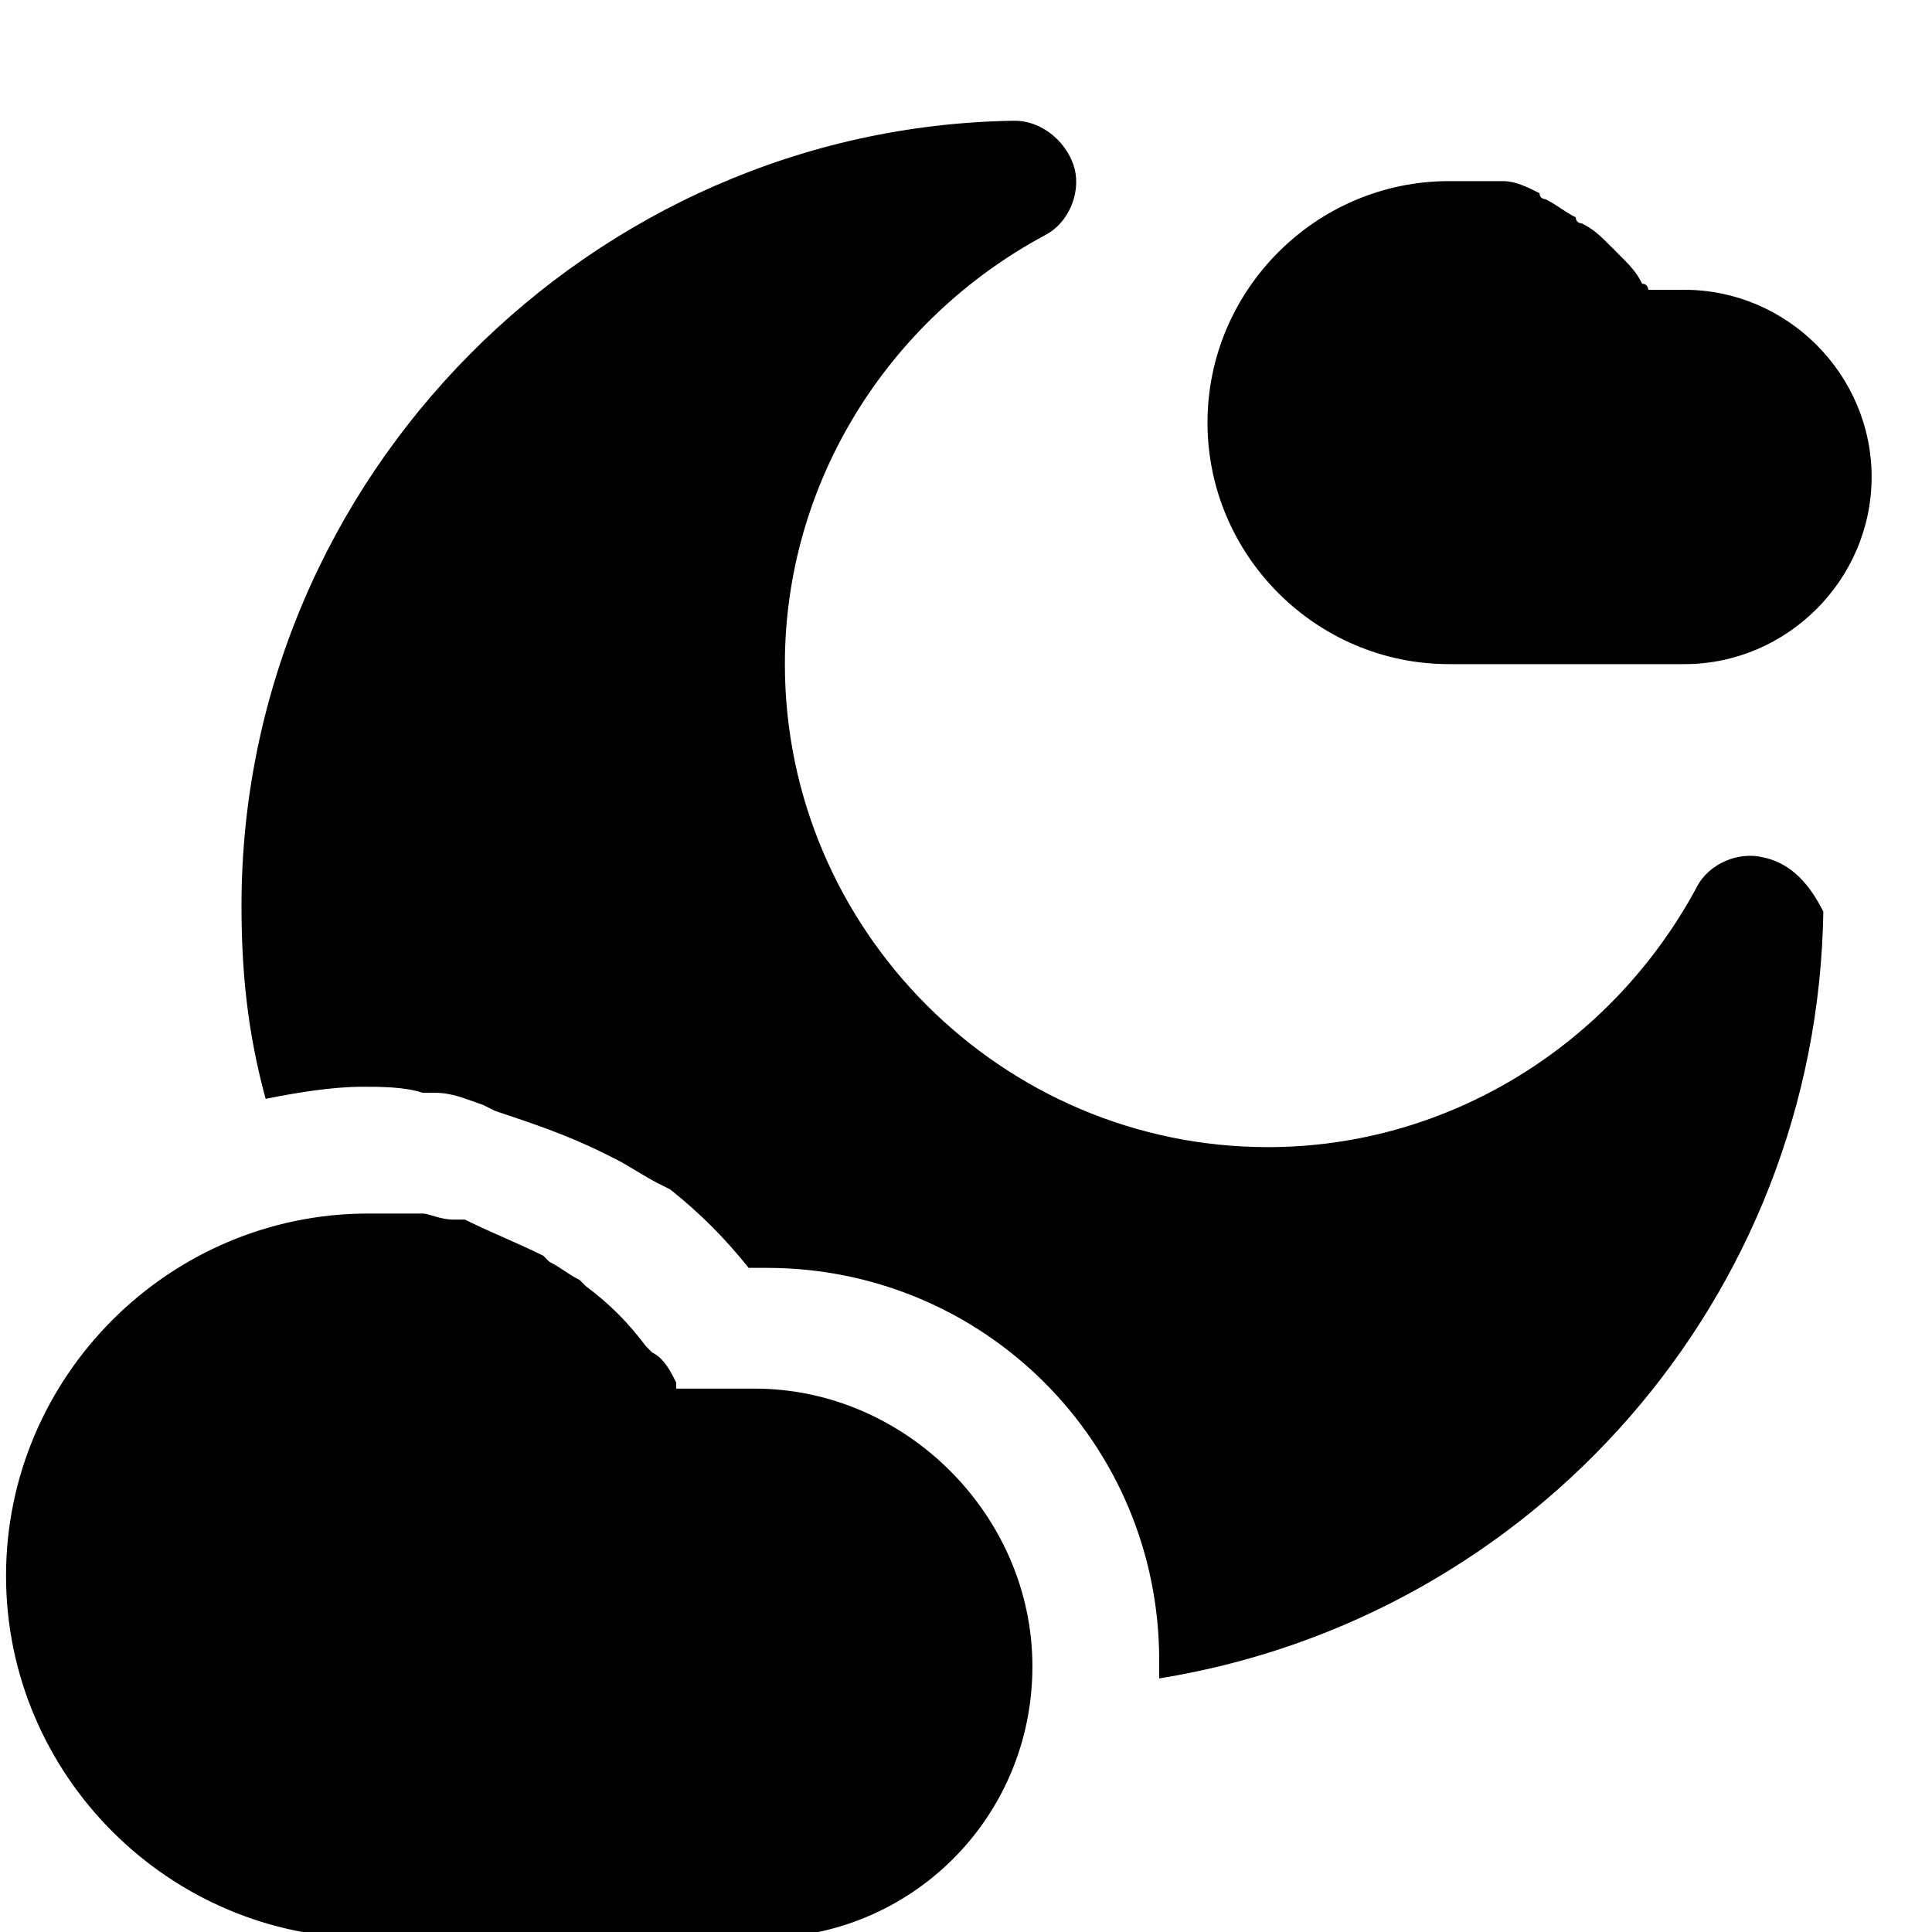
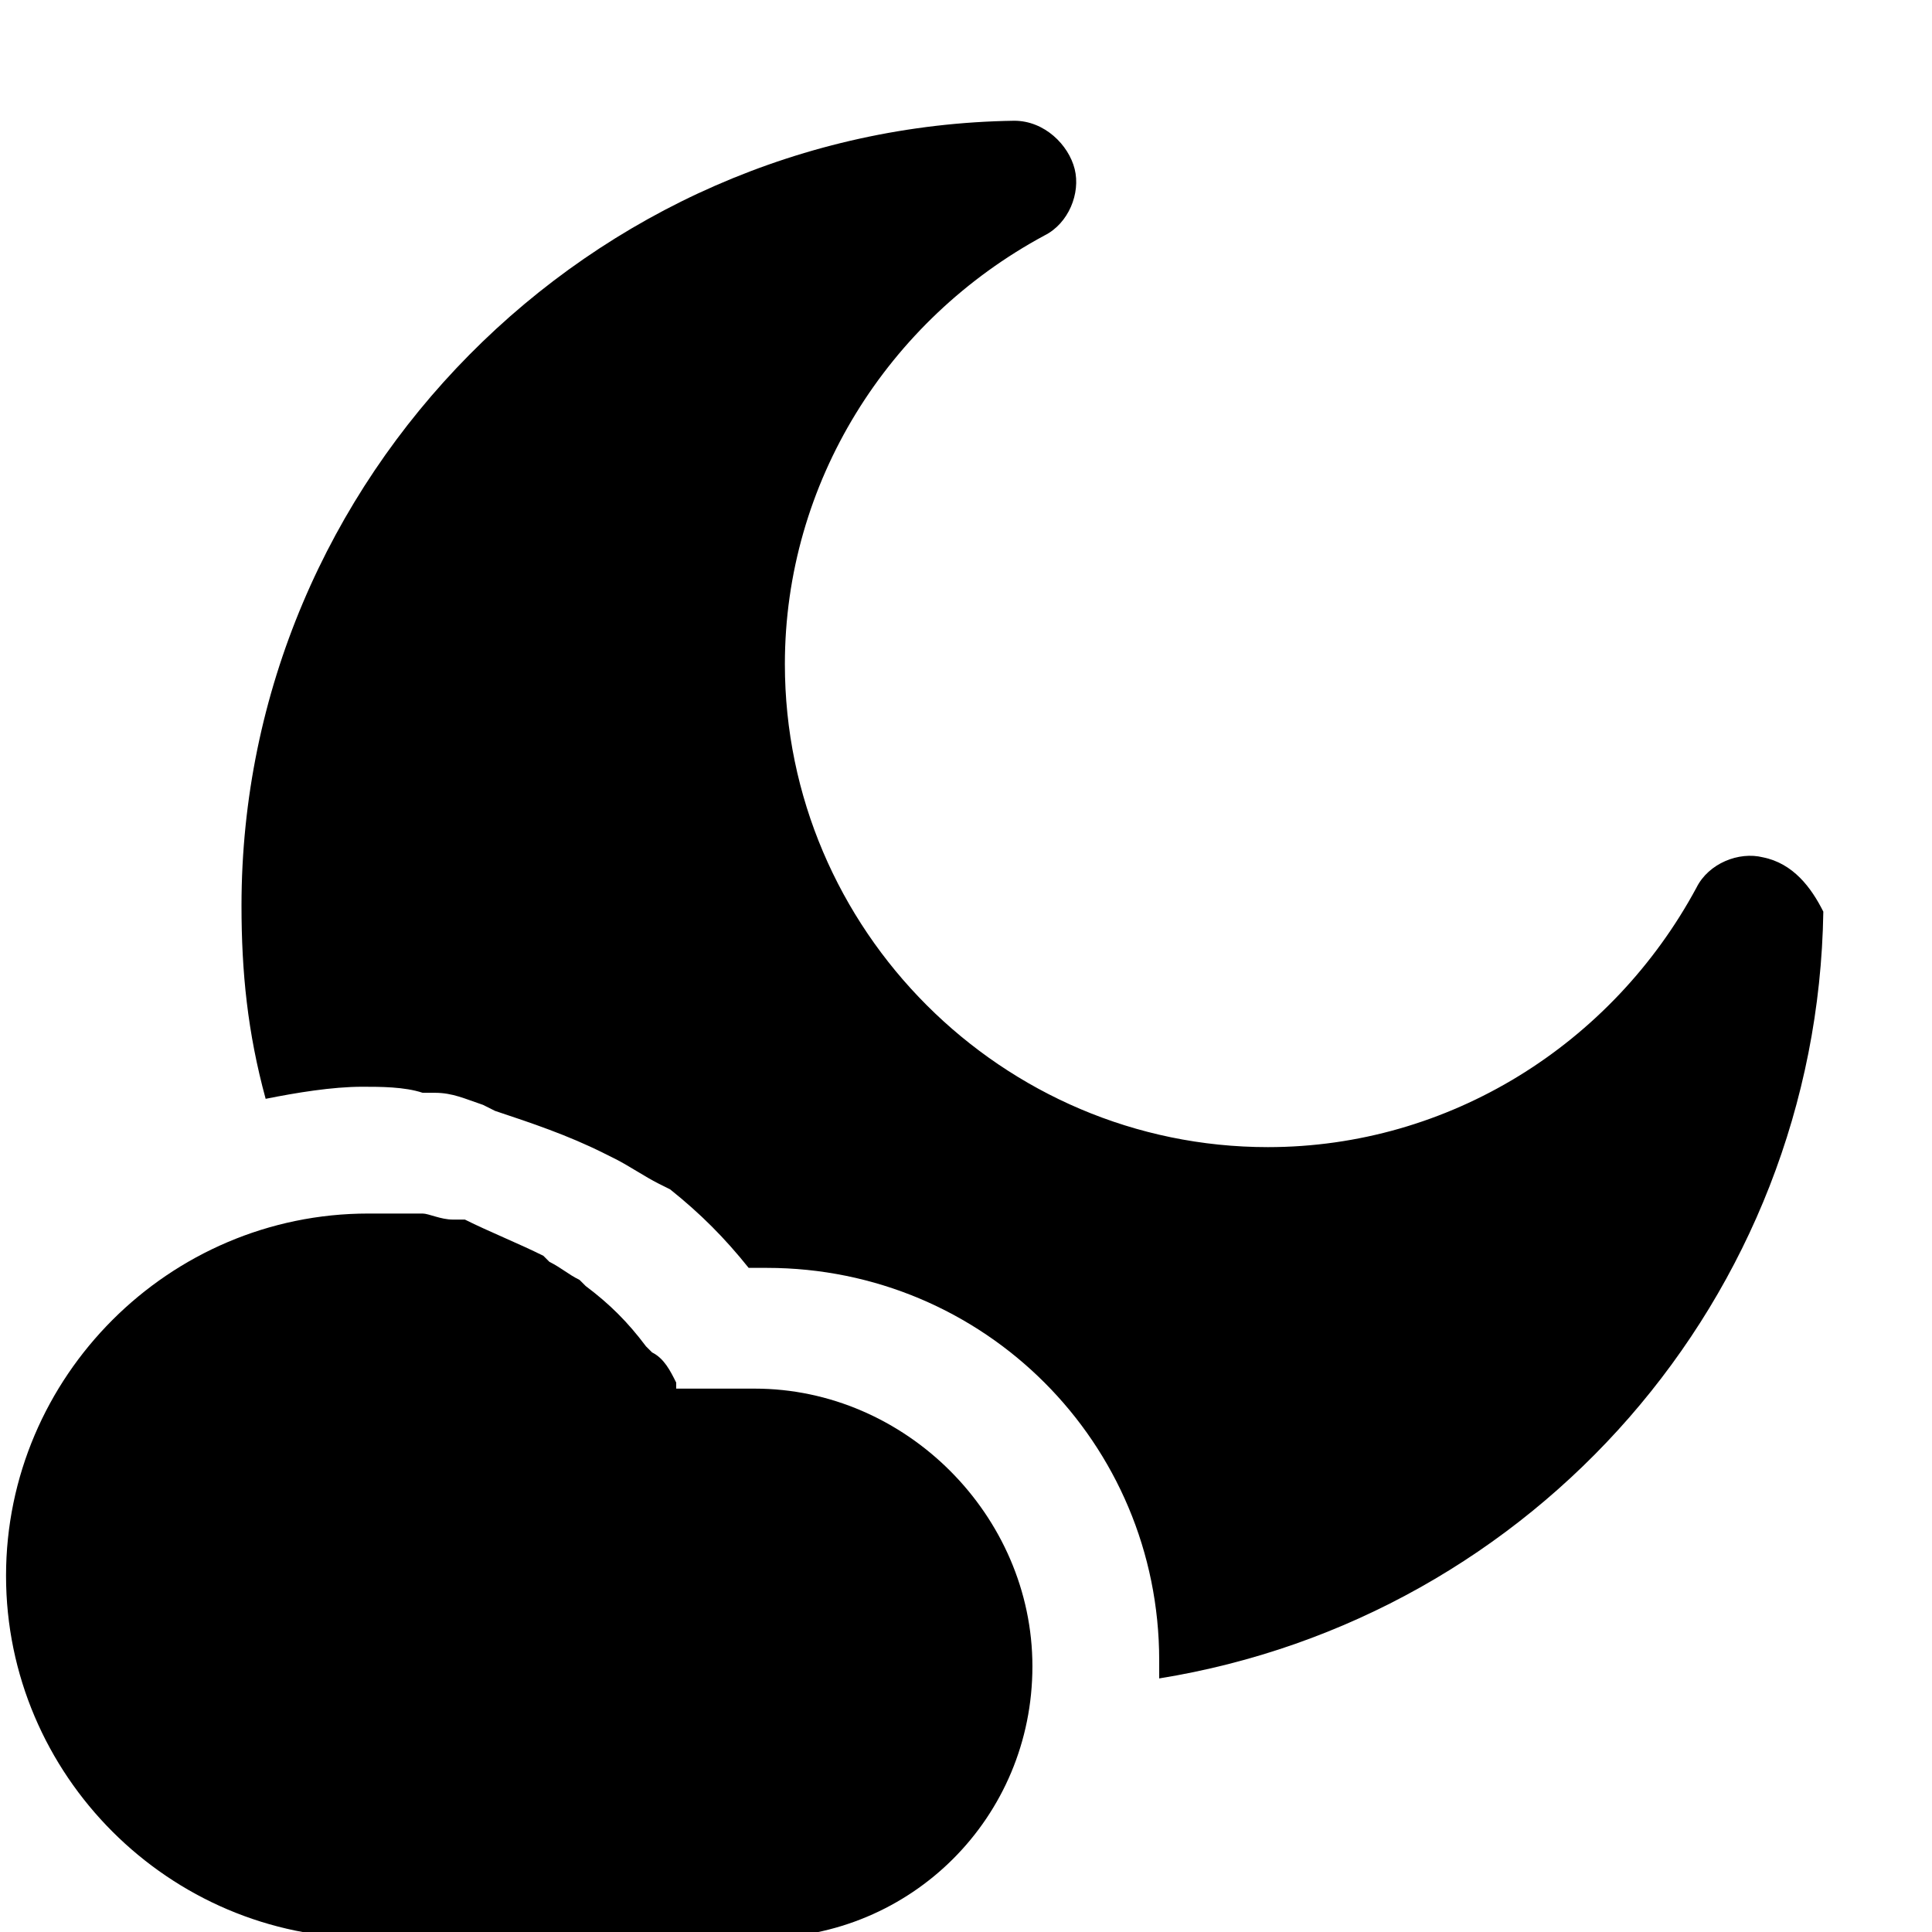
<svg xmlns="http://www.w3.org/2000/svg" version="1.1" id="Icons" viewBox="0 0 32 32" xml:space="preserve">
  <style type="text/css">
	.st0{fill:none;stroke:#000000;stroke-width:2;stroke-linecap:round;stroke-linejoin:round;stroke-miterlimit:10;}
</style>
  <path d="M12.5,23h-1.3c0,0,0,0,0-0.1c-0.1-0.2-0.2-0.4-0.4-0.5c0,0-0.1-0.1-0.1-0.1c-0.3-0.4-0.6-0.7-1-1c0,0-0.1-0.1-0.1-0.1  c-0.2-0.1-0.3-0.2-0.5-0.3c0,0-0.1-0.1-0.1-0.1c-0.4-0.2-0.9-0.4-1.3-0.6c-0.1,0-0.1,0-0.2,0c-0.2,0-0.4-0.1-0.5-0.1  c-0.1,0-0.1,0-0.2,0c-0.2,0-0.5,0-0.7,0c-3.3,0-6,2.7-6,6s2.7,6,6,6c0.1,0,0.2,0,0.2,0c0.1,0,0.2,0,0.3,0h6c2.5,0,4.5-2,4.5-4.5  S15,23,12.5,23z" />
-   <path d="M27.9,4.8h-0.6c0,0,0,0,0,0c0,0,0-0.1-0.1-0.1c-0.1-0.2-0.2-0.3-0.4-0.5c0,0-0.1-0.1-0.1-0.1c-0.2-0.2-0.3-0.3-0.5-0.4  c0,0-0.1,0-0.1-0.1c-0.2-0.1-0.3-0.2-0.5-0.3c0,0-0.1,0-0.1-0.1c-0.2-0.1-0.4-0.2-0.6-0.2c-0.1,0-0.1,0-0.2,0C24.5,3,24.2,3,24,3  c-2.2,0-4,1.8-4,4s1.8,4,4,4c0.1,0,0.1,0,0.2,0c0.1,0,0.1,0,0.1,0h3.6c1.7,0,3.1-1.4,3.1-3.1C31,6.2,29.6,4.8,27.9,4.8z" />
  <g>
    <polygon points="9,20.8 9,20.8 9,20.8  " />
    <path d="M29.2,14.2c-0.4-0.1-0.9,0.1-1.1,0.5C26.7,17.3,24,19,21,19c-4.4,0-8-3.6-8-8c0-3,1.7-5.7,4.3-7.1c0.4-0.2,0.6-0.7,0.5-1.1   c-0.1-0.4-0.5-0.8-1-0.8c0,0,0,0,0,0C9.8,2.1,4,7.9,4,15c0,1.1,0.1,2.1,0.4,3.2C4.9,18.1,5.5,18,6,18c0.3,0,0.7,0,1,0.1l0.2,0   c0.3,0,0.5,0.1,0.8,0.2l0.2,0.1c0.6,0.2,1.2,0.4,1.8,0.7l0.2,0.1c0.2,0.1,0.5,0.3,0.7,0.4l0.2,0.1c0.5,0.4,0.9,0.8,1.3,1.3h0.3   c3.6,0,6.5,2.9,6.5,6.5c0,0.1,0,0.2,0,0.3c6.2-1,10.9-6.3,11-12.7C30,14.7,29.7,14.3,29.2,14.2z" />
  </g>
</svg>